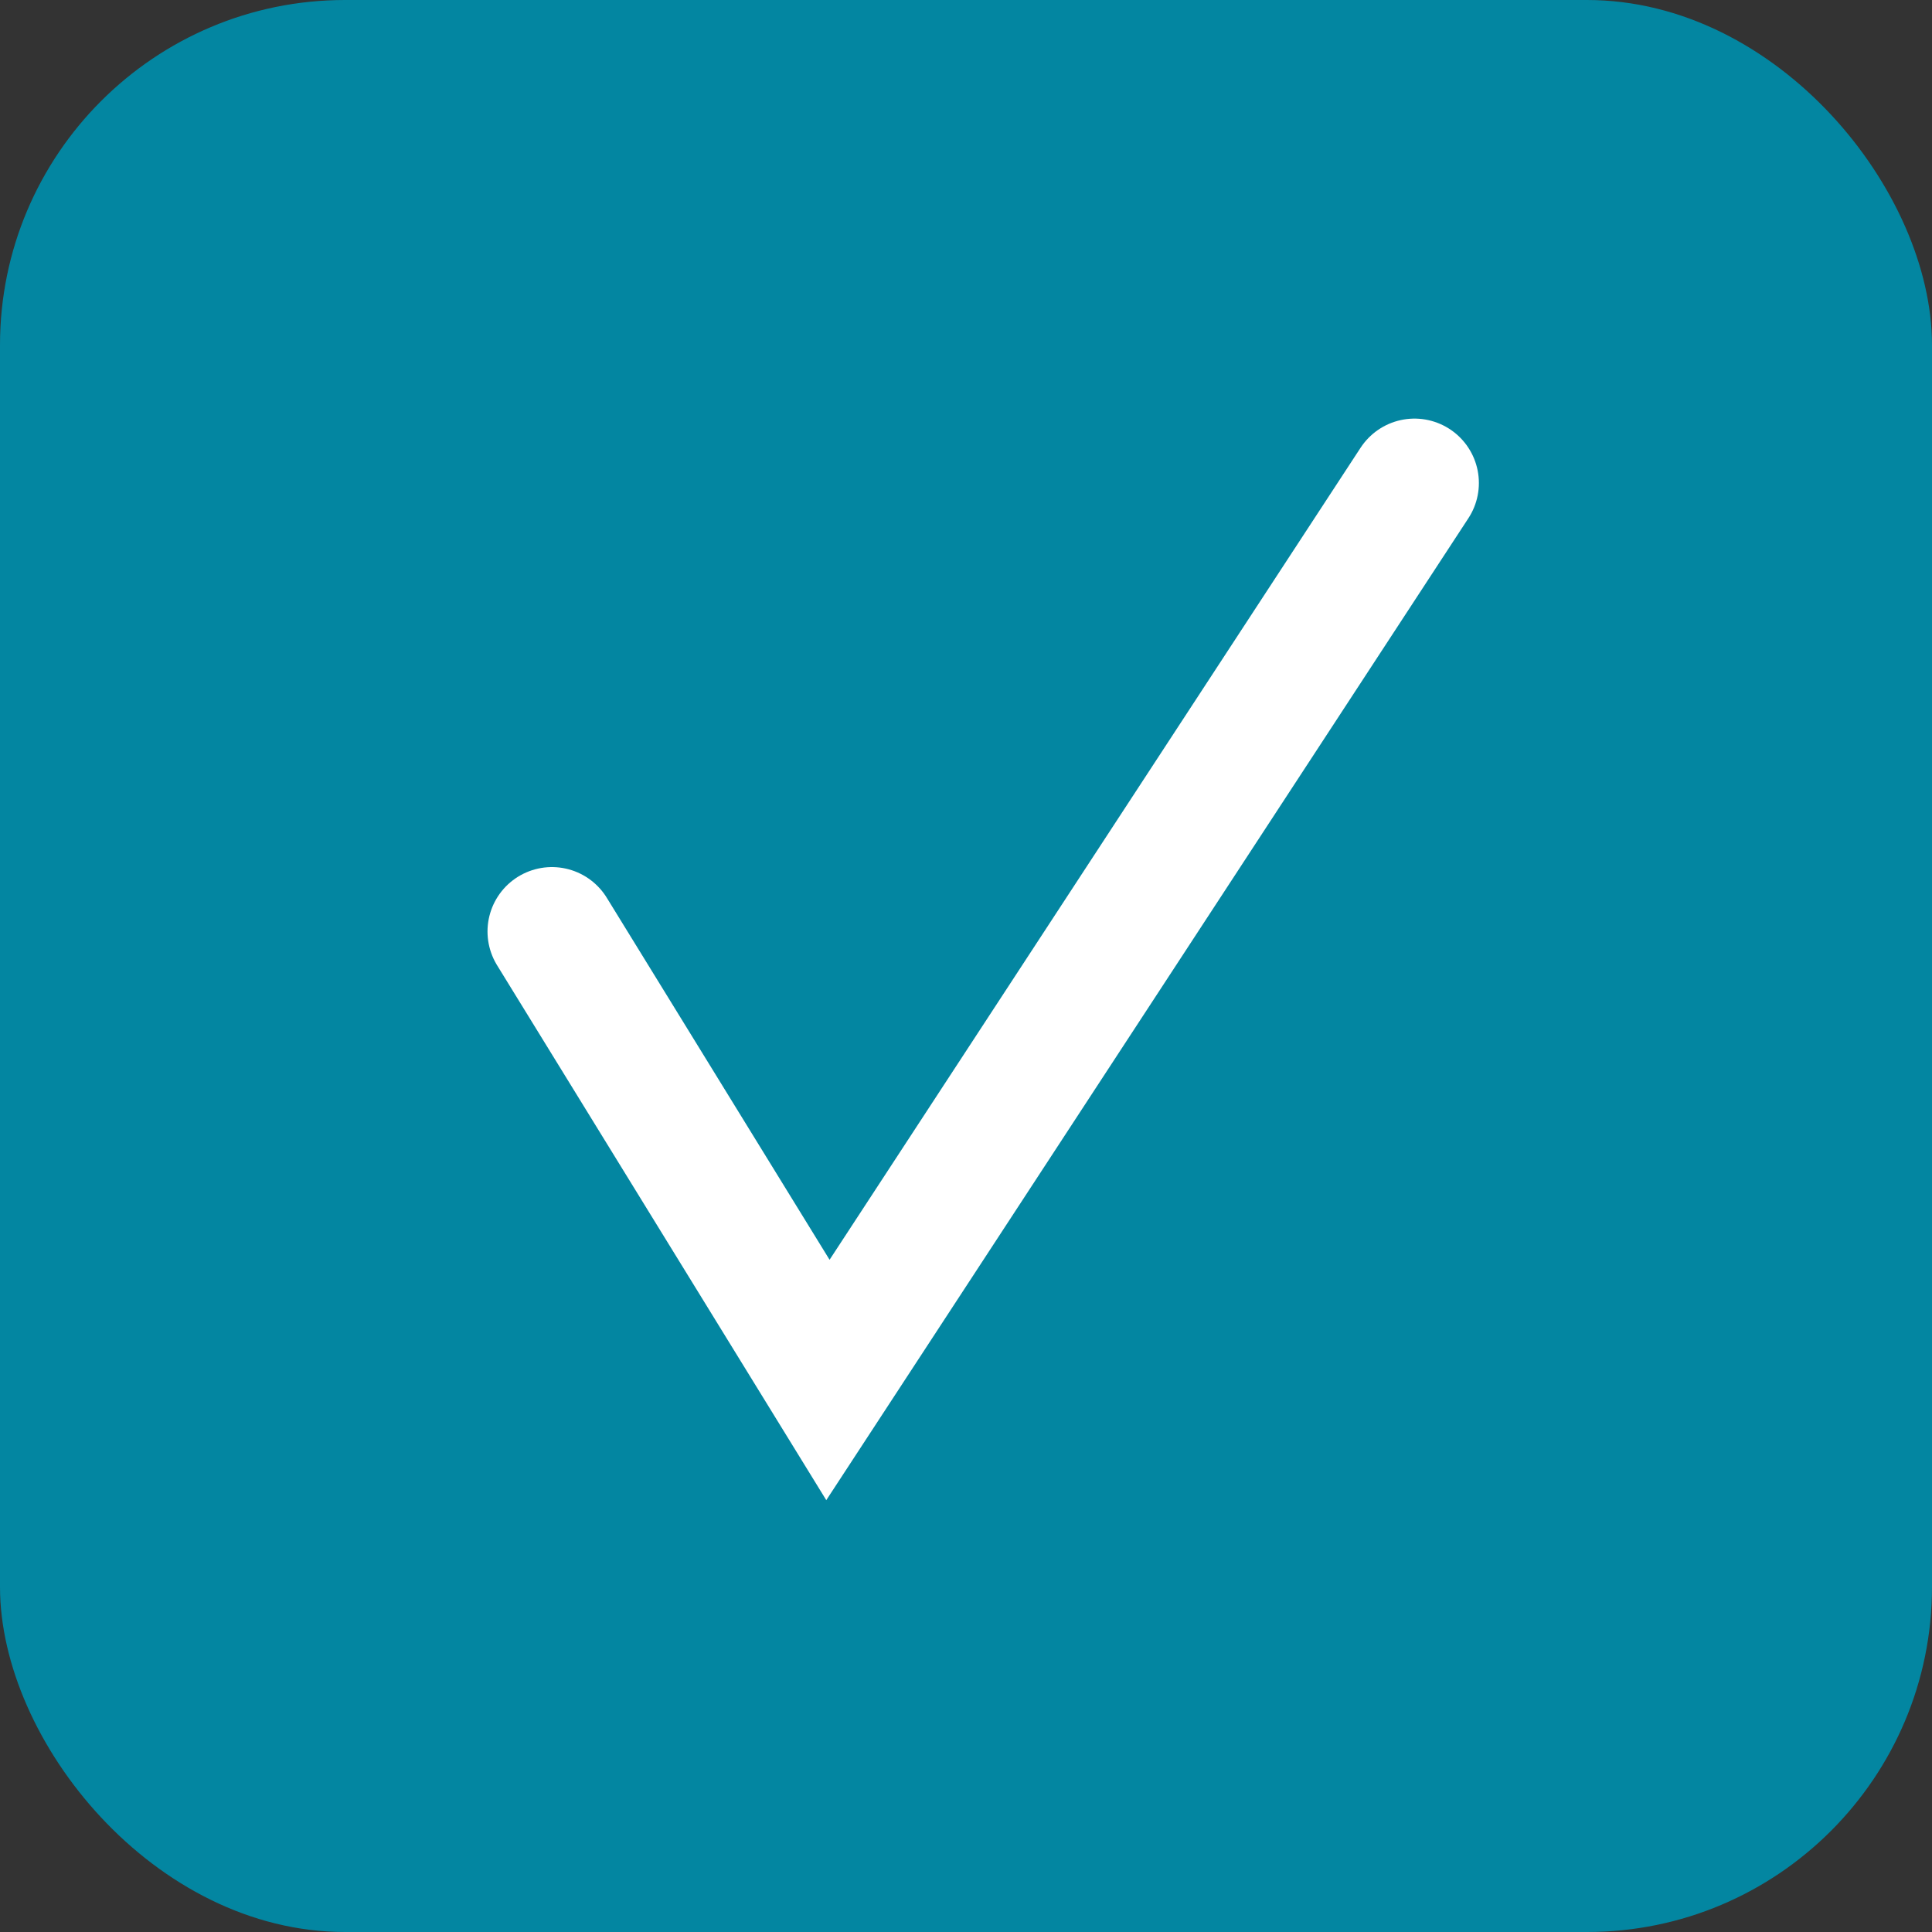
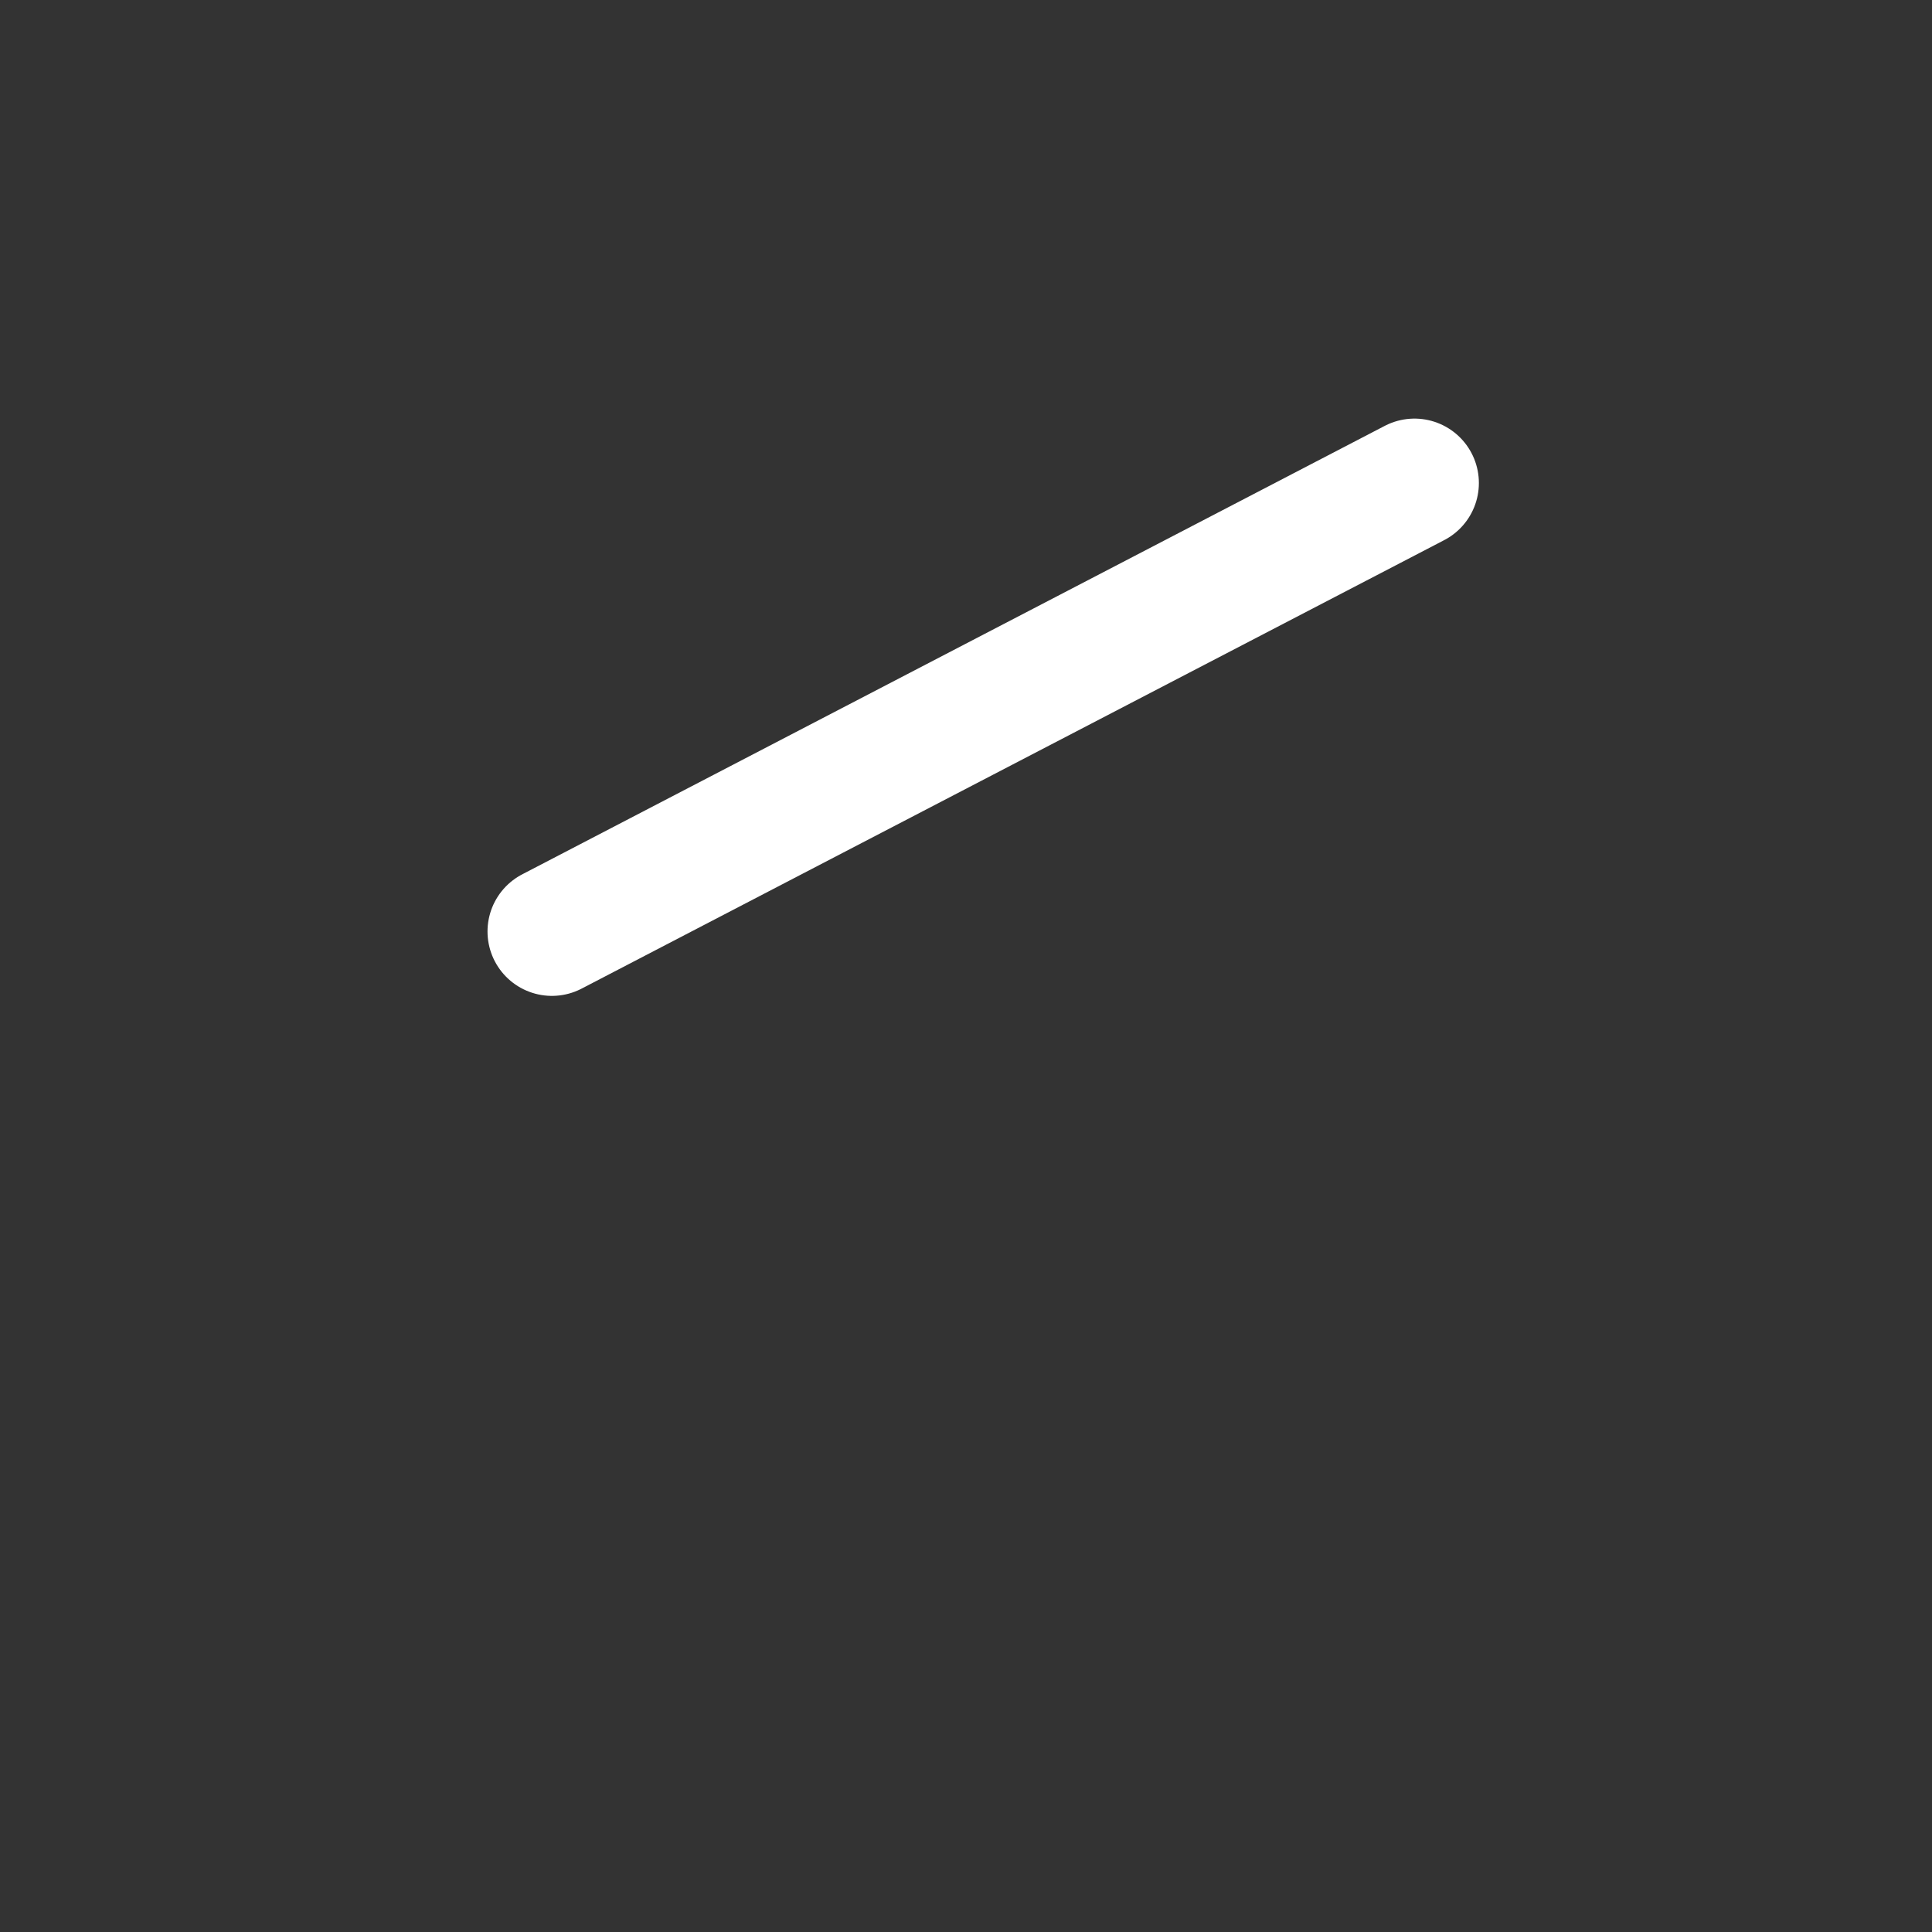
<svg xmlns="http://www.w3.org/2000/svg" width="15" height="15" viewBox="0 0 15 15" fill="none">
  <rect x="0" y="0" width="15" height="15" fill="#333333" stroke="none" />
-   <rect width="15" height="15" rx="2.679" fill="#0386A1" />
-   <path d="M4.285 7.232L6.428 10.714L10.982 3.75" stroke="white" stroke-linecap="round" />
+   <path d="M4.285 7.232L10.982 3.75" stroke="white" stroke-linecap="round" />
</svg>